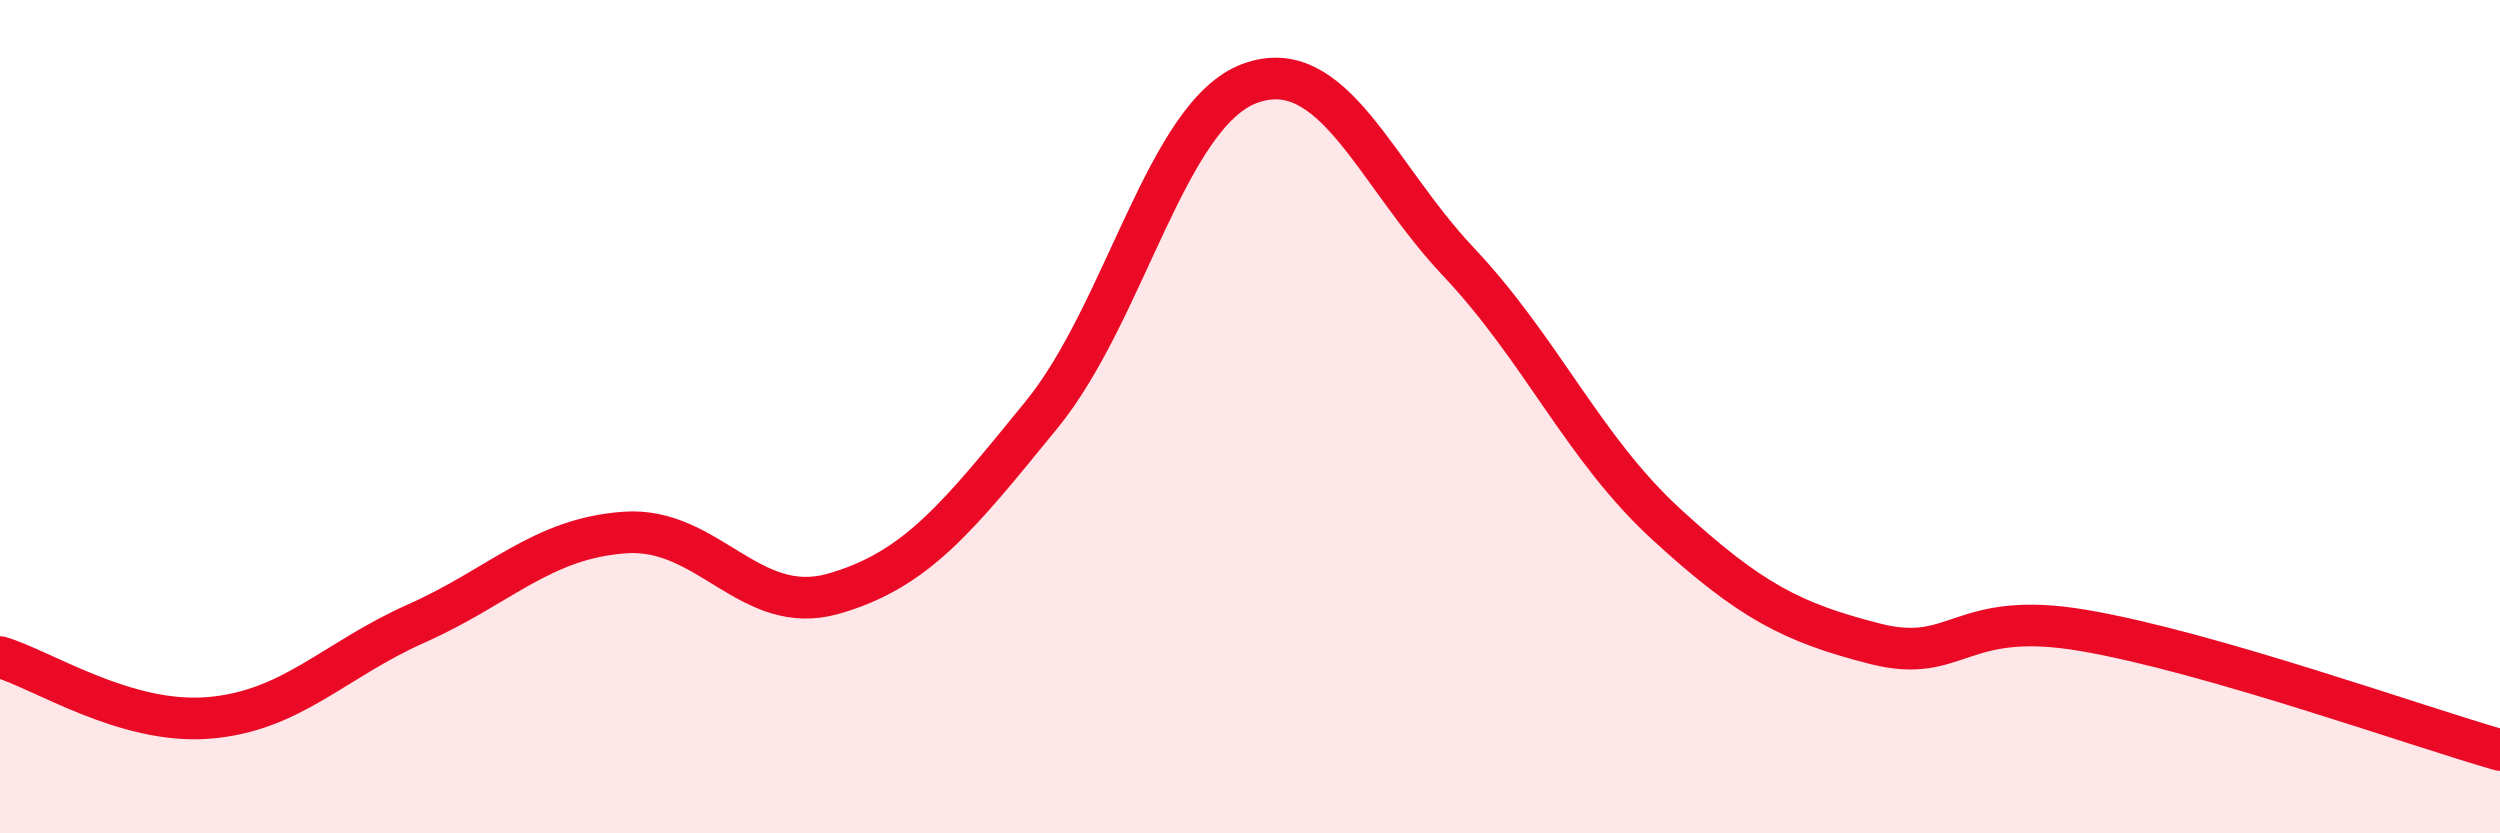
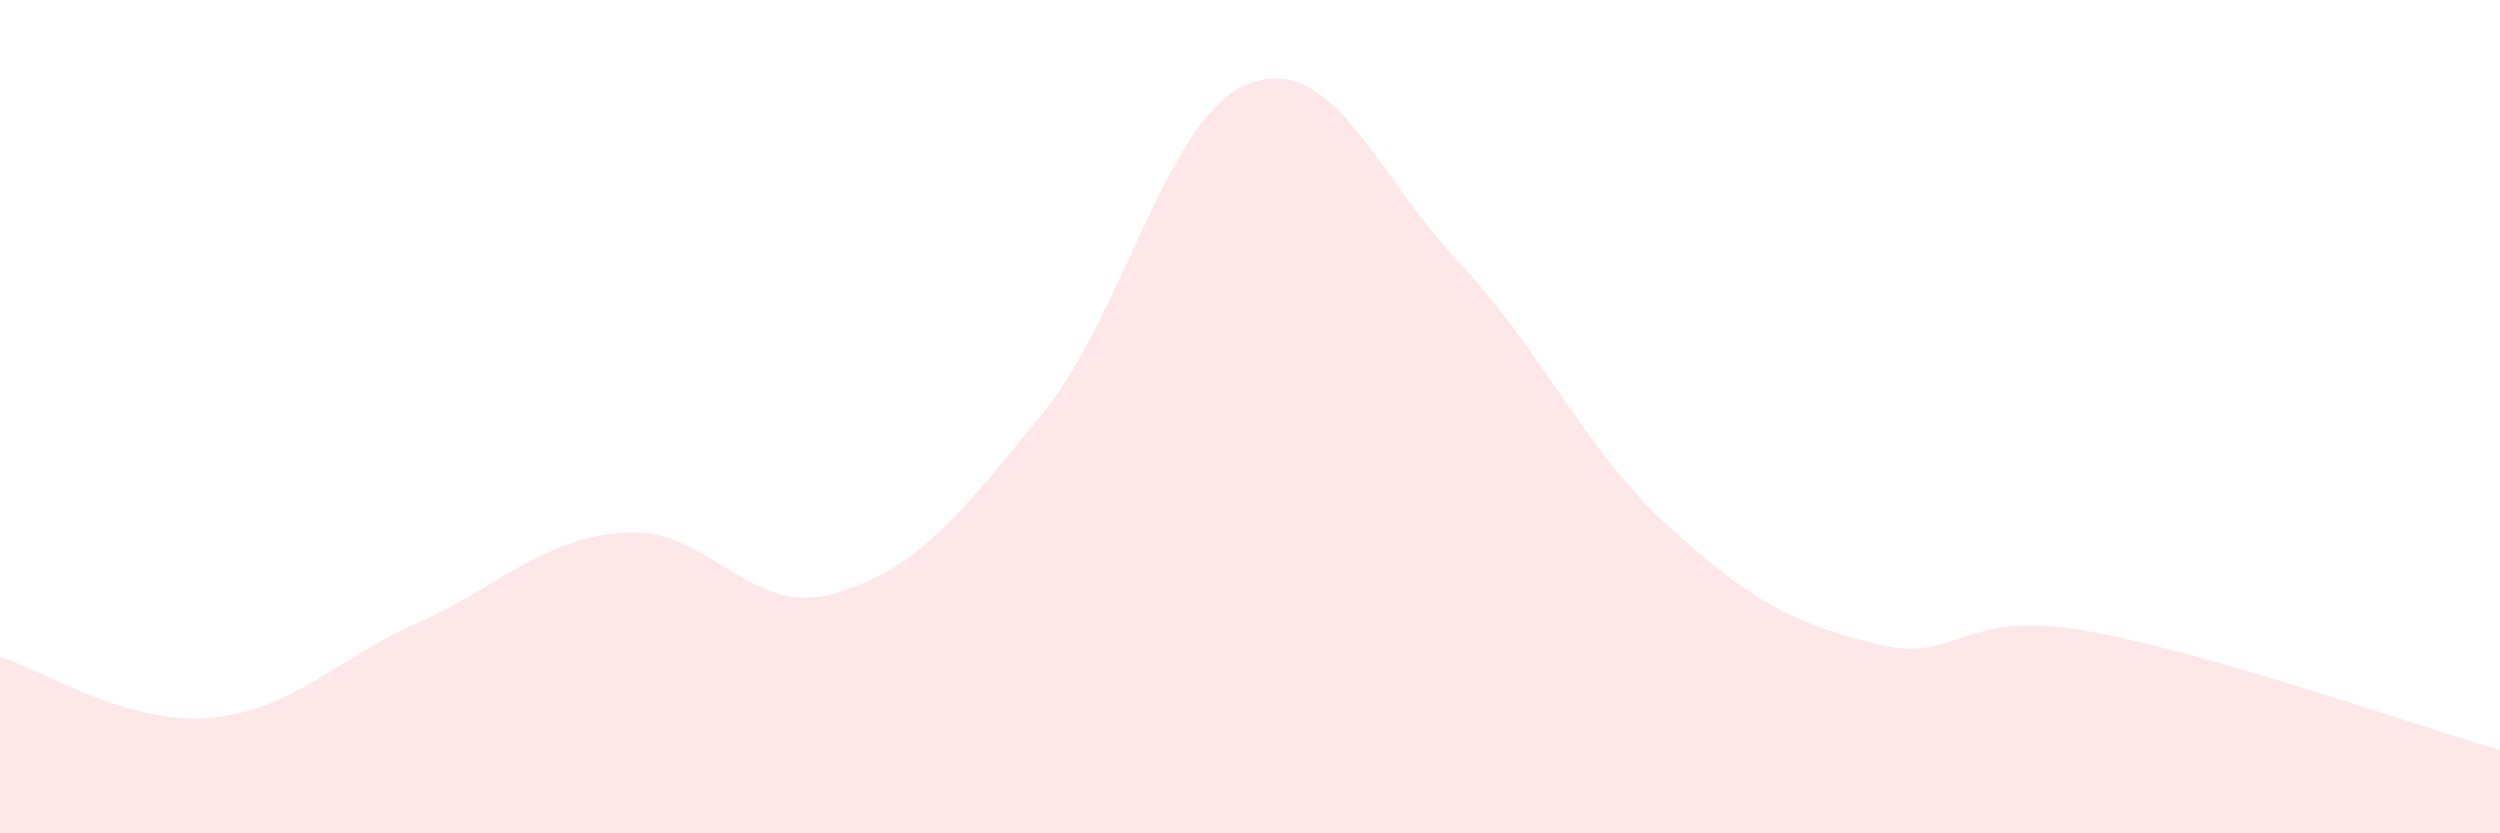
<svg xmlns="http://www.w3.org/2000/svg" width="60" height="20" viewBox="0 0 60 20">
  <path d="M 0,15.77 C 1,16.06 3,17.39 5,17.23 C 7,17.07 8,15.85 10,14.96 C 12,14.07 13,12.92 15,12.78 C 17,12.64 18,14.82 20,14.25 C 22,13.68 23,12.4 25,9.95 C 27,7.5 28,2.73 30,2 C 32,1.27 33,4.16 35,6.28 C 37,8.4 38,10.76 40,12.59 C 42,14.42 43,14.94 45,15.45 C 47,15.96 47,14.62 50,15.13 C 53,15.64 58,17.43 60,18L60 20L0 20Z" fill="#EB0A25" opacity="0.1" stroke-linecap="round" stroke-linejoin="round" />
-   <path d="M 0,15.77 C 1,16.06 3,17.39 5,17.23 C 7,17.07 8,15.85 10,14.96 C 12,14.07 13,12.92 15,12.78 C 17,12.64 18,14.82 20,14.25 C 22,13.68 23,12.4 25,9.95 C 27,7.5 28,2.73 30,2 C 32,1.27 33,4.16 35,6.28 C 37,8.4 38,10.76 40,12.59 C 42,14.42 43,14.94 45,15.45 C 47,15.96 47,14.62 50,15.13 C 53,15.64 58,17.43 60,18" stroke="#EB0A25" stroke-width="1" fill="none" stroke-linecap="round" stroke-linejoin="round" />
</svg>